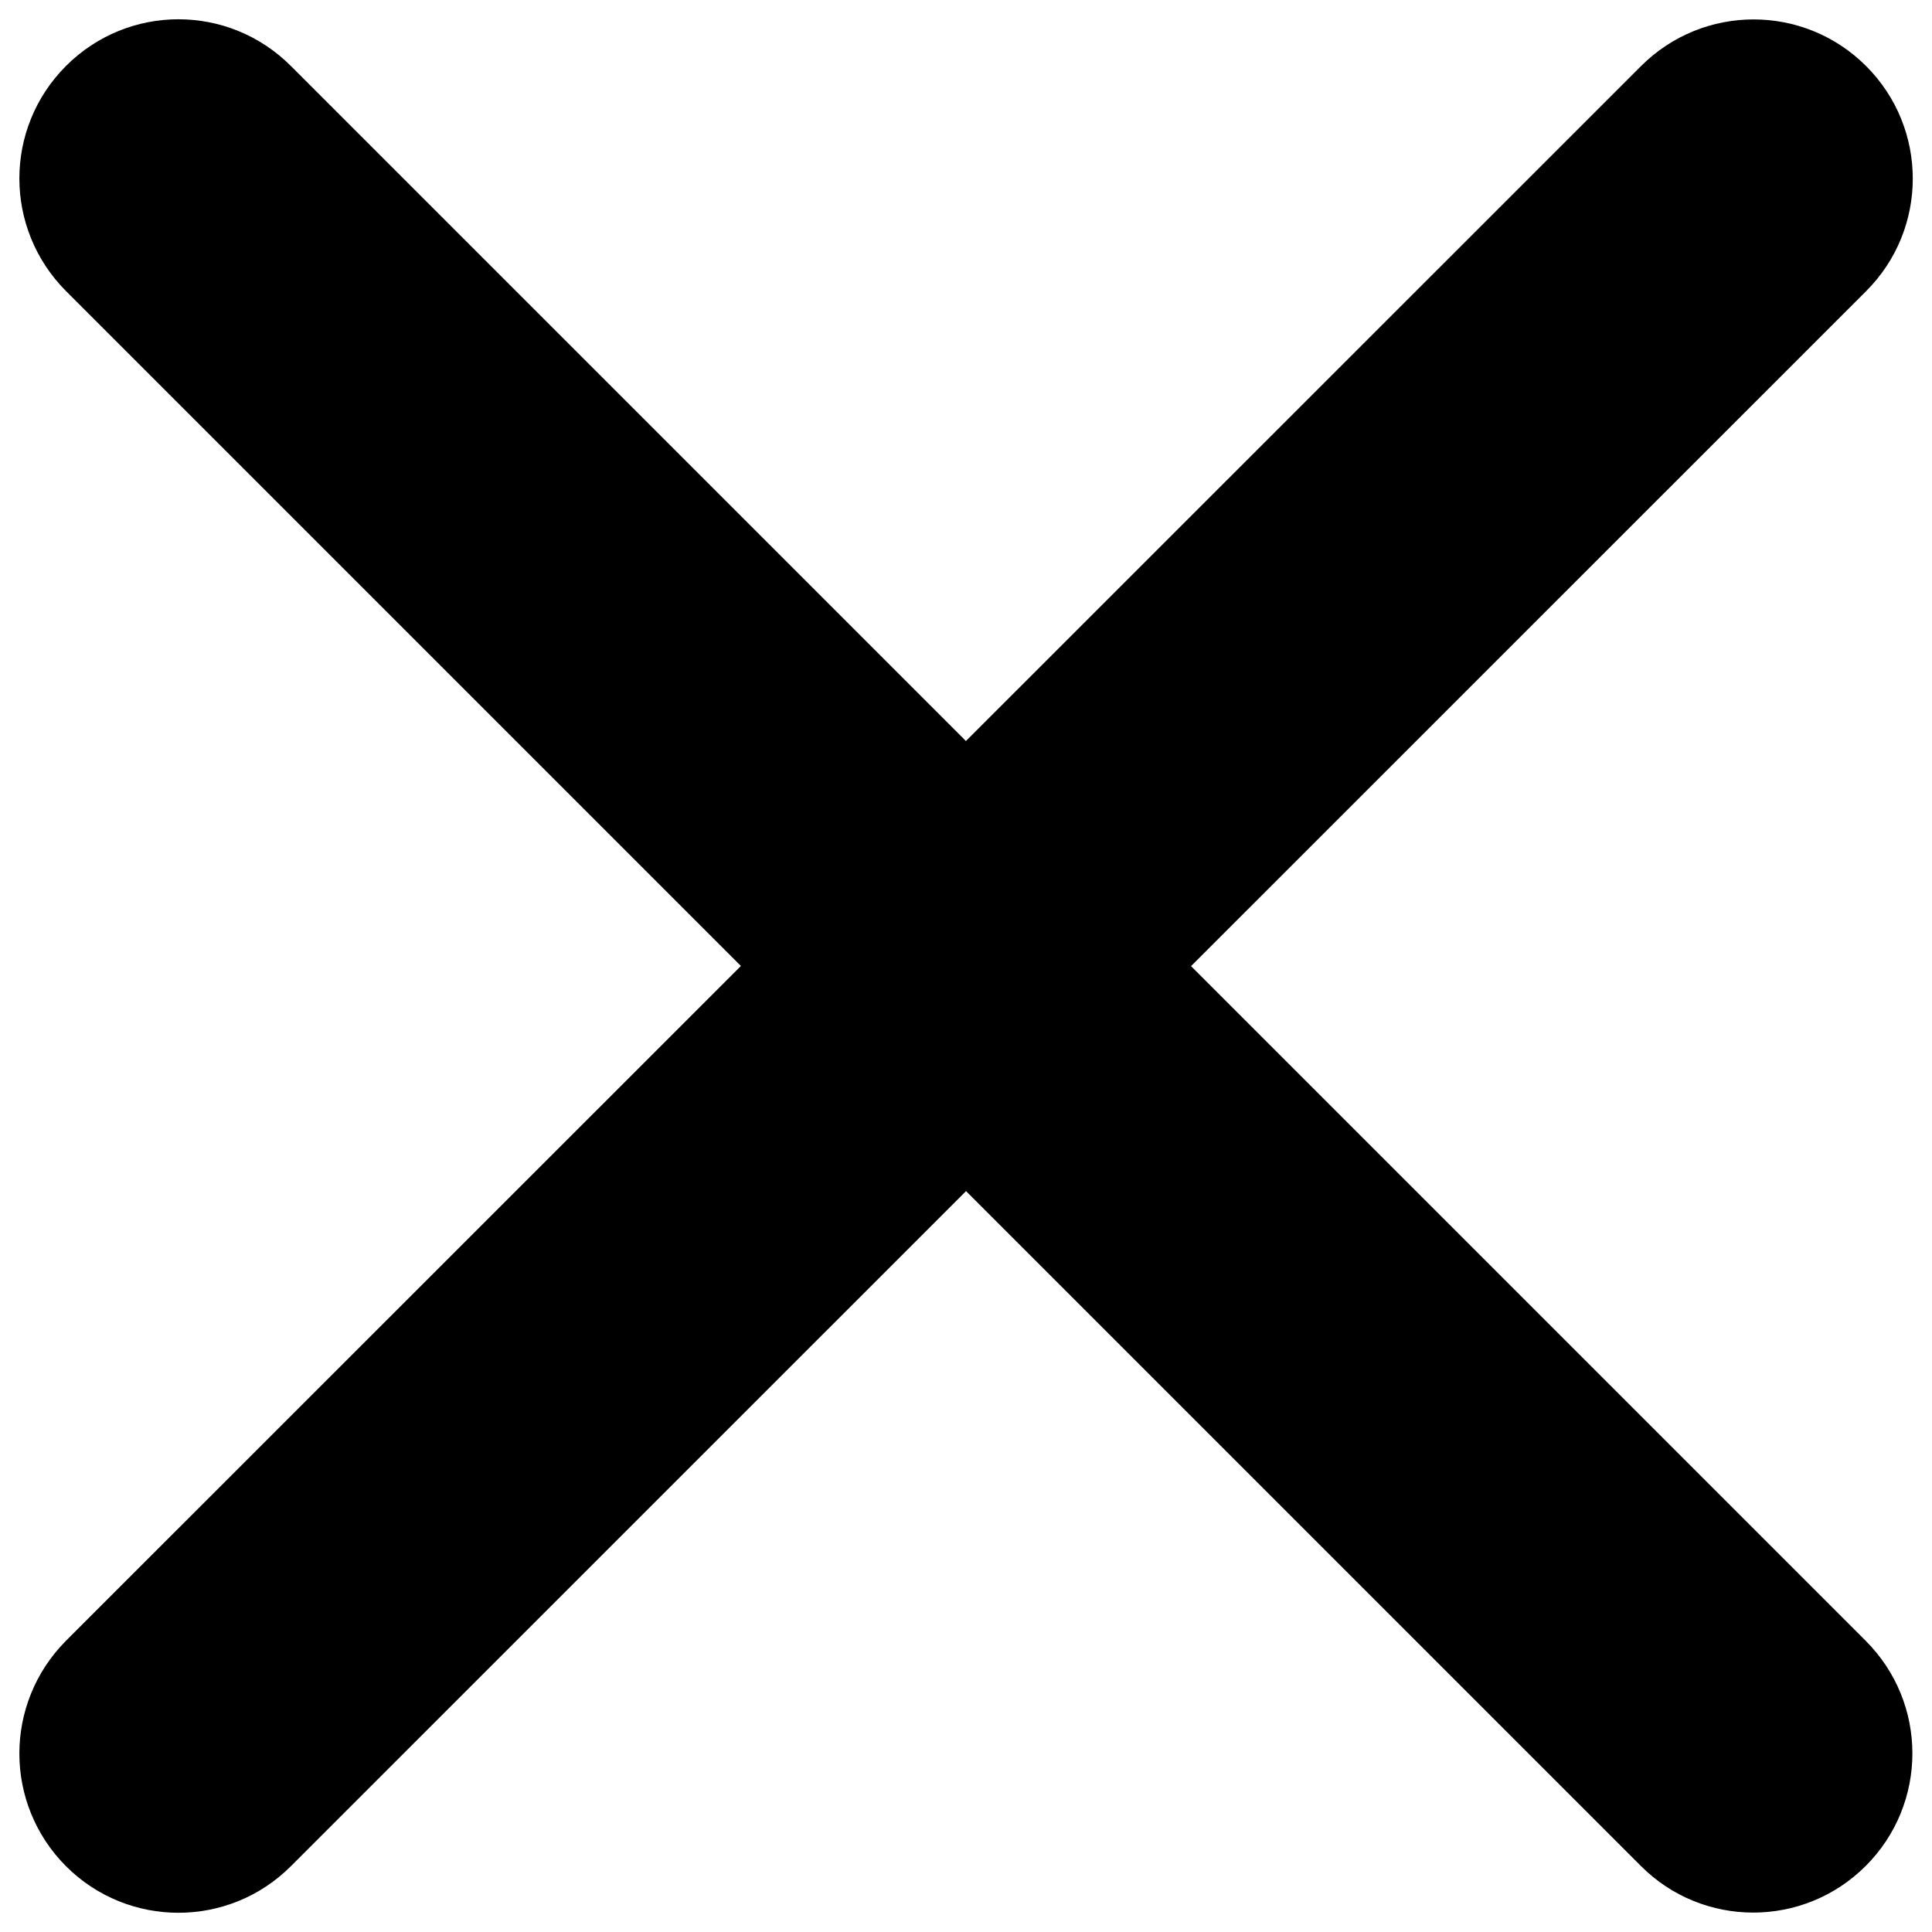
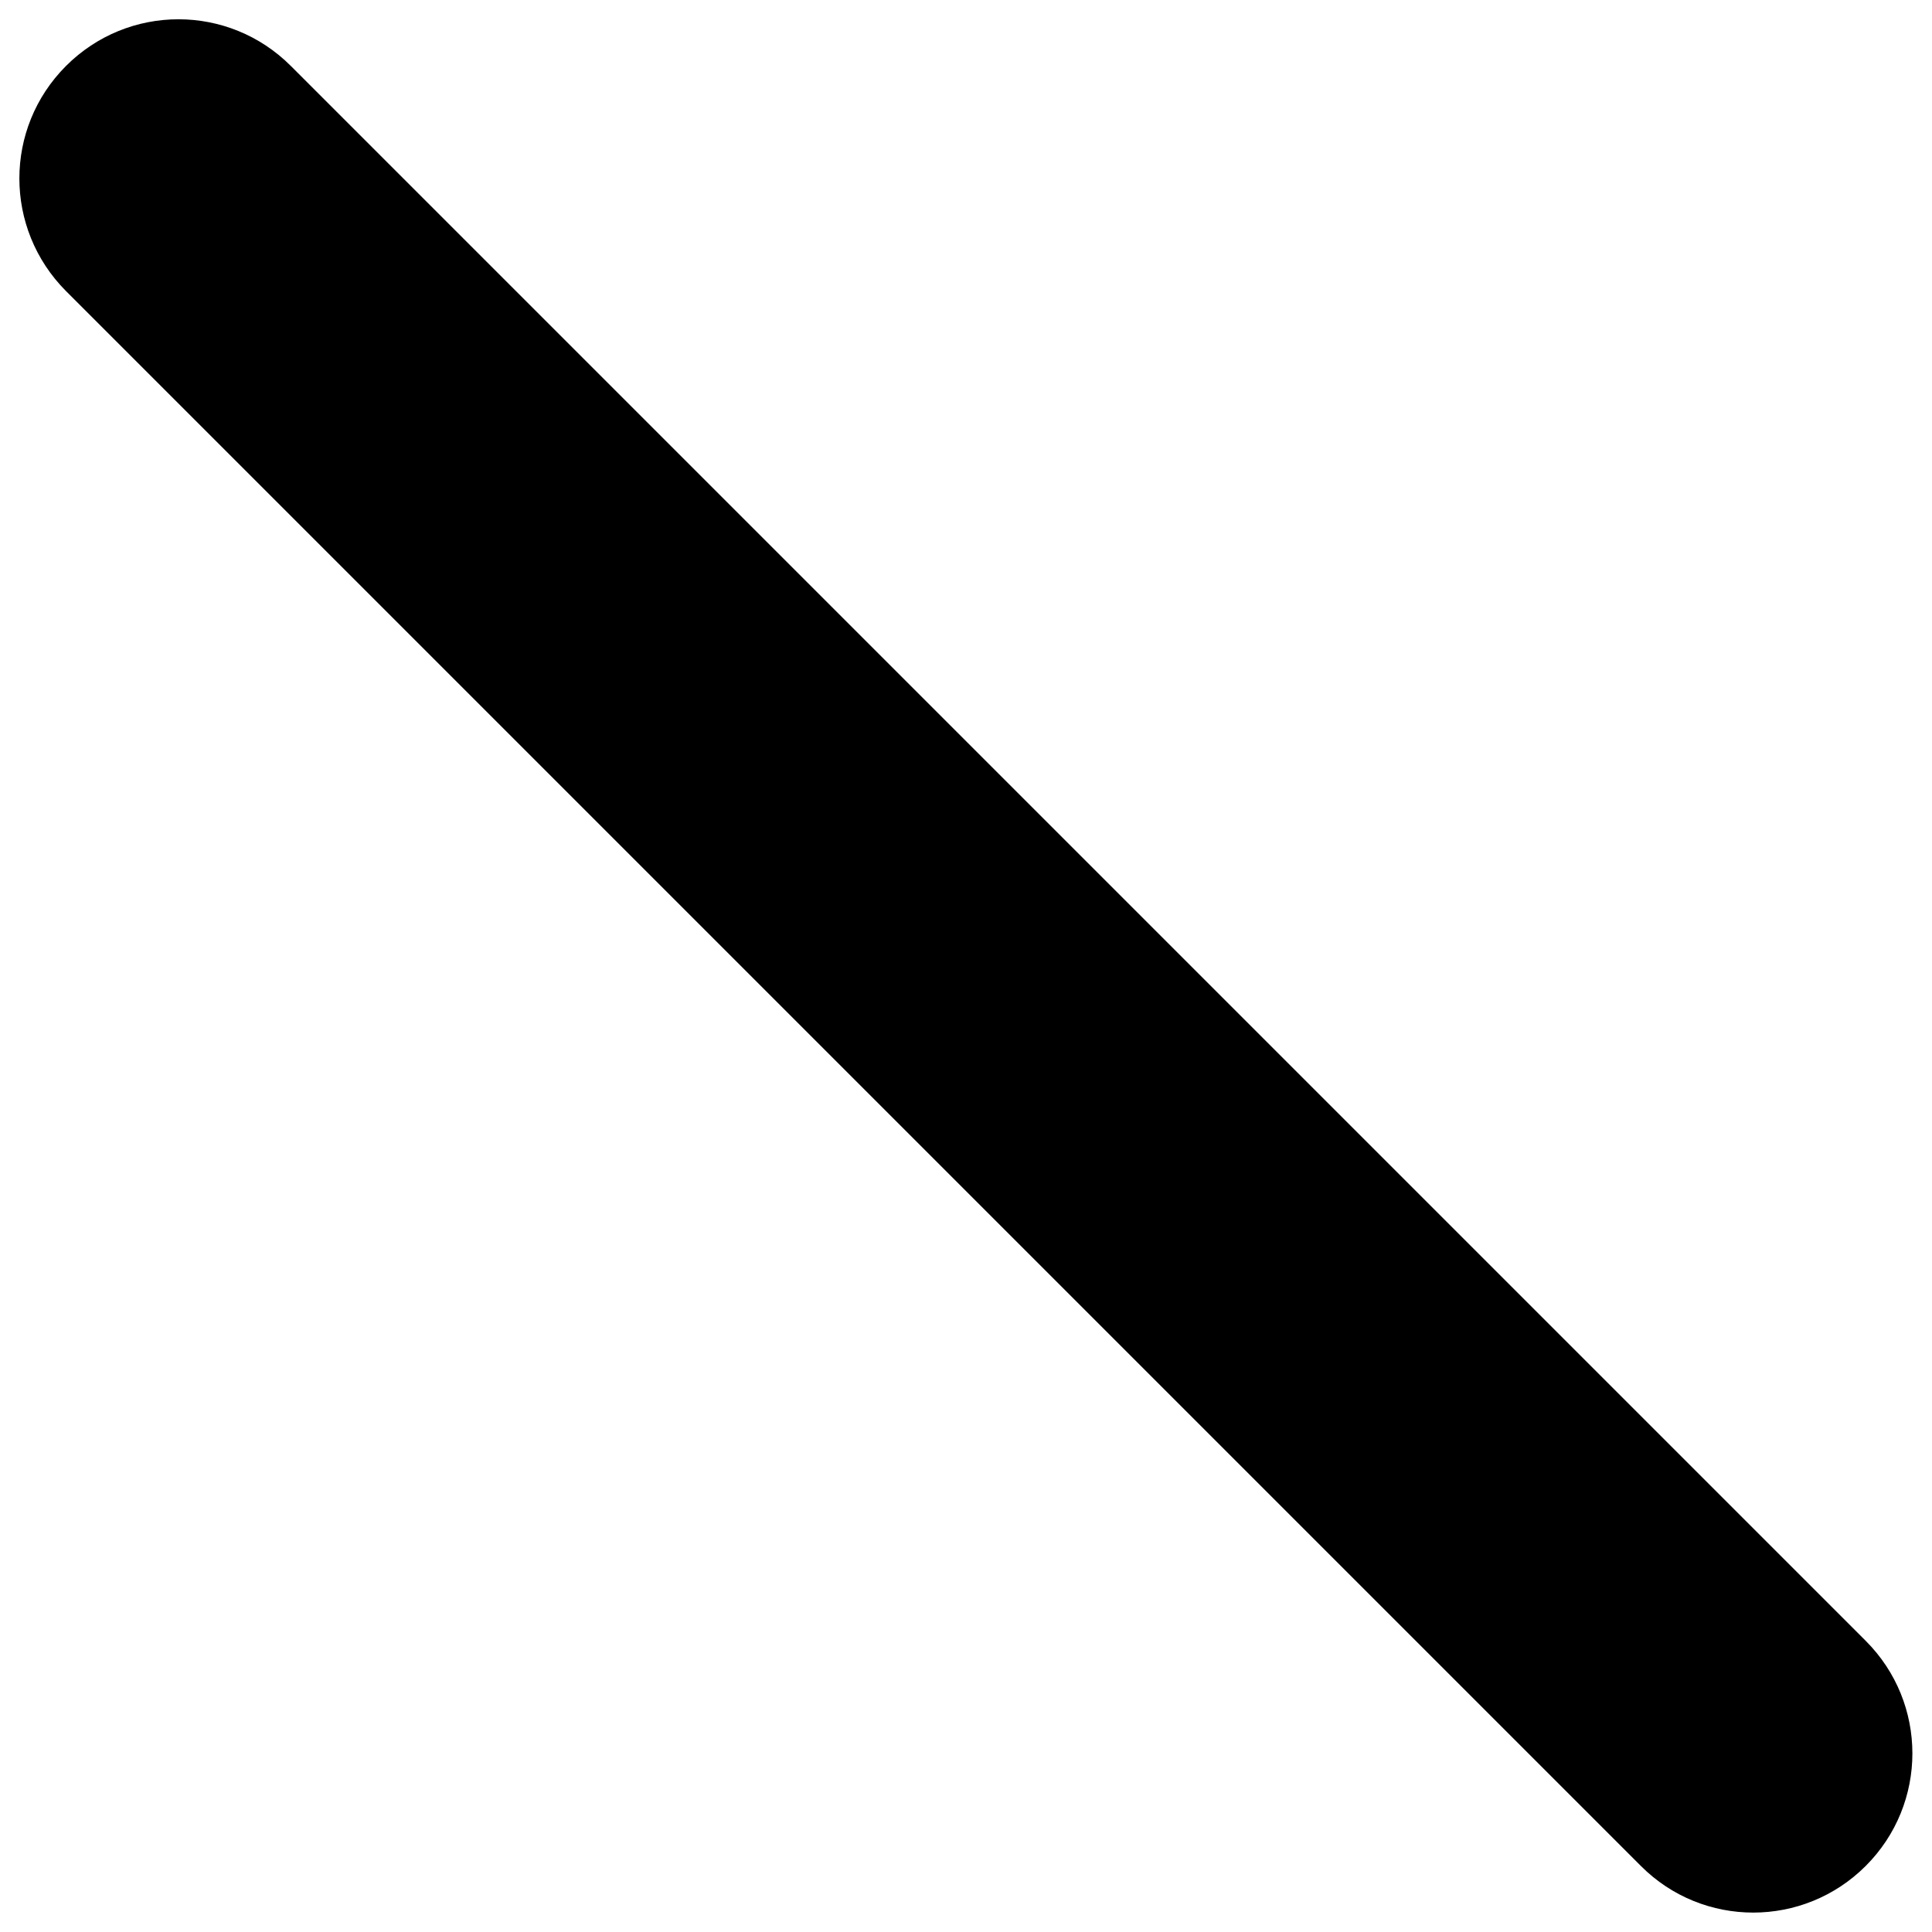
<svg xmlns="http://www.w3.org/2000/svg" version="1.1" width="14" height="14" viewBox="0 0 1000 1000" enable-background="new 0 0 1000 1000" xml:space="preserve">
  <g>
-     <path d="M150.6,965.9c-32.2,32.2-84.3,32.2-116.5,0l0,0C2,933.6,2,881.7,34.1,849.3L849.4,34.2C881.6,2,933.7,2,965.9,34.2l0,0c32.2,32.2,32.2,84.3,0,116.5L150.6,965.9z" />
    <path d="M965.7,849.3c32.2,32.2,32.2,84.3,0,116.5l0,0c-32.2,32.2-84.3,32.2-116.4,0L34.1,150.6C2,118.3,2,66.4,34.1,34.2l0,0c32.2-32.3,84.3-32.3,116.5,0L965.7,849.3z" />
  </g>
</svg>